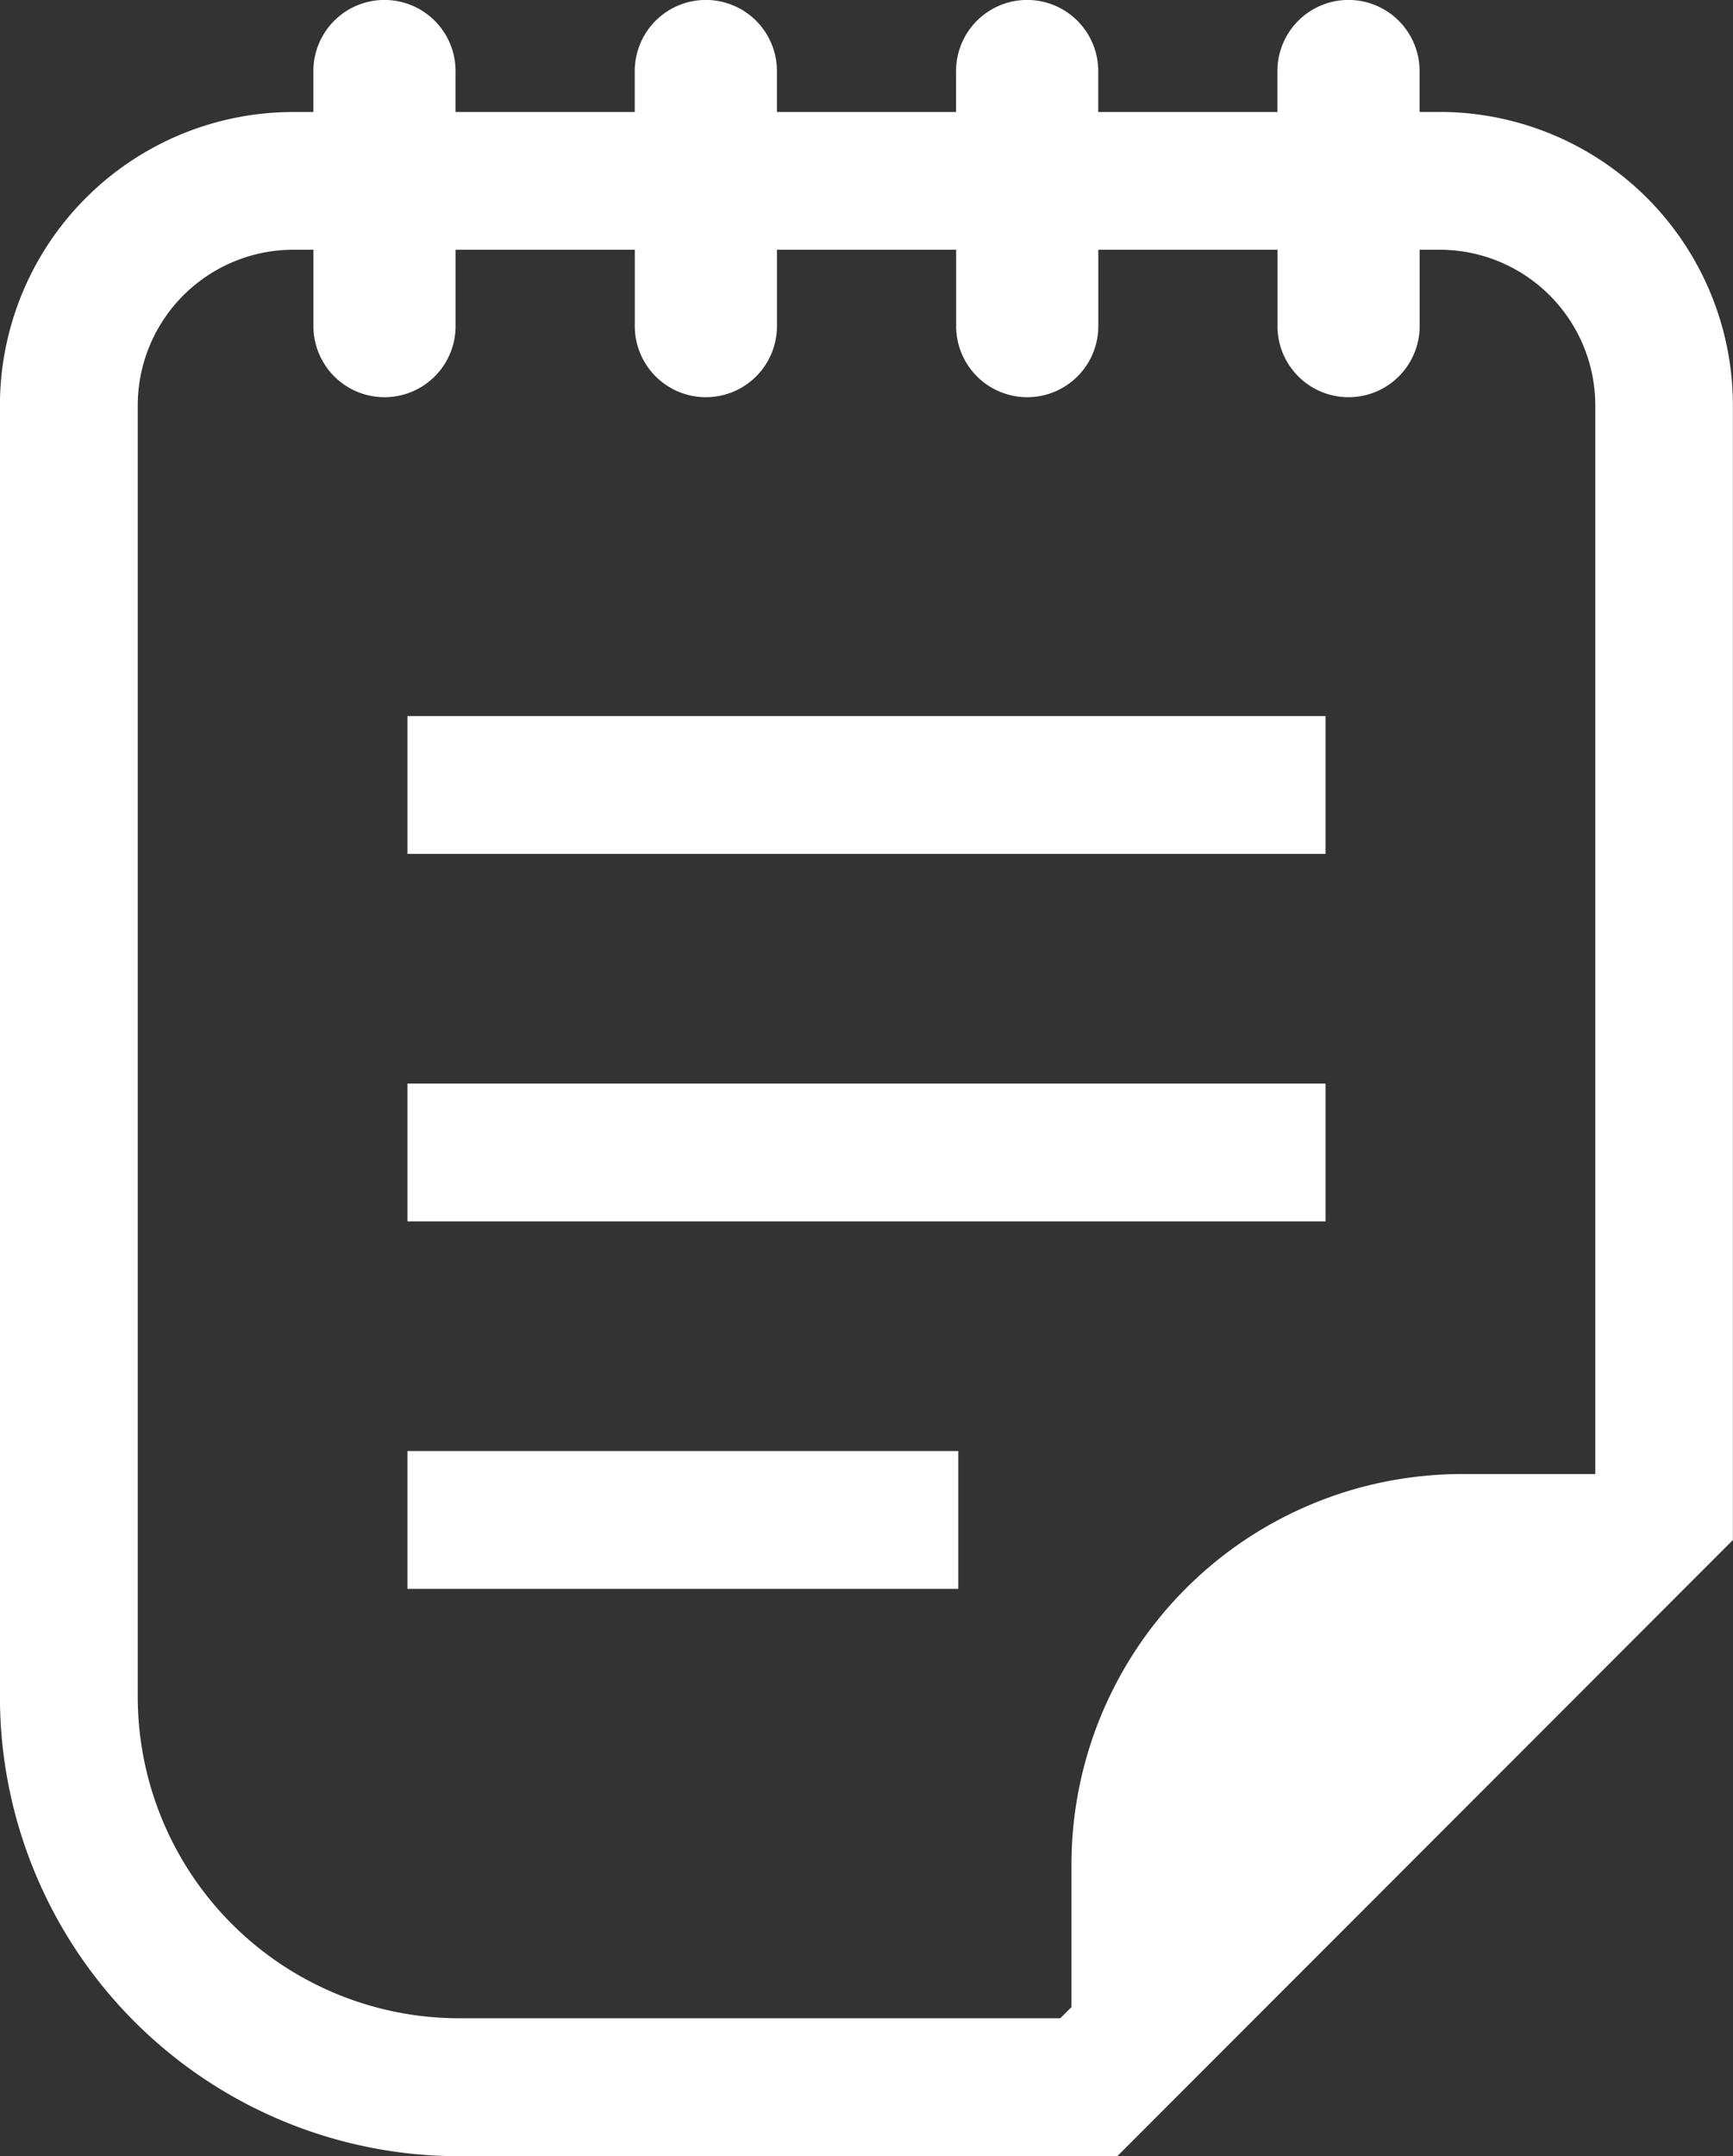
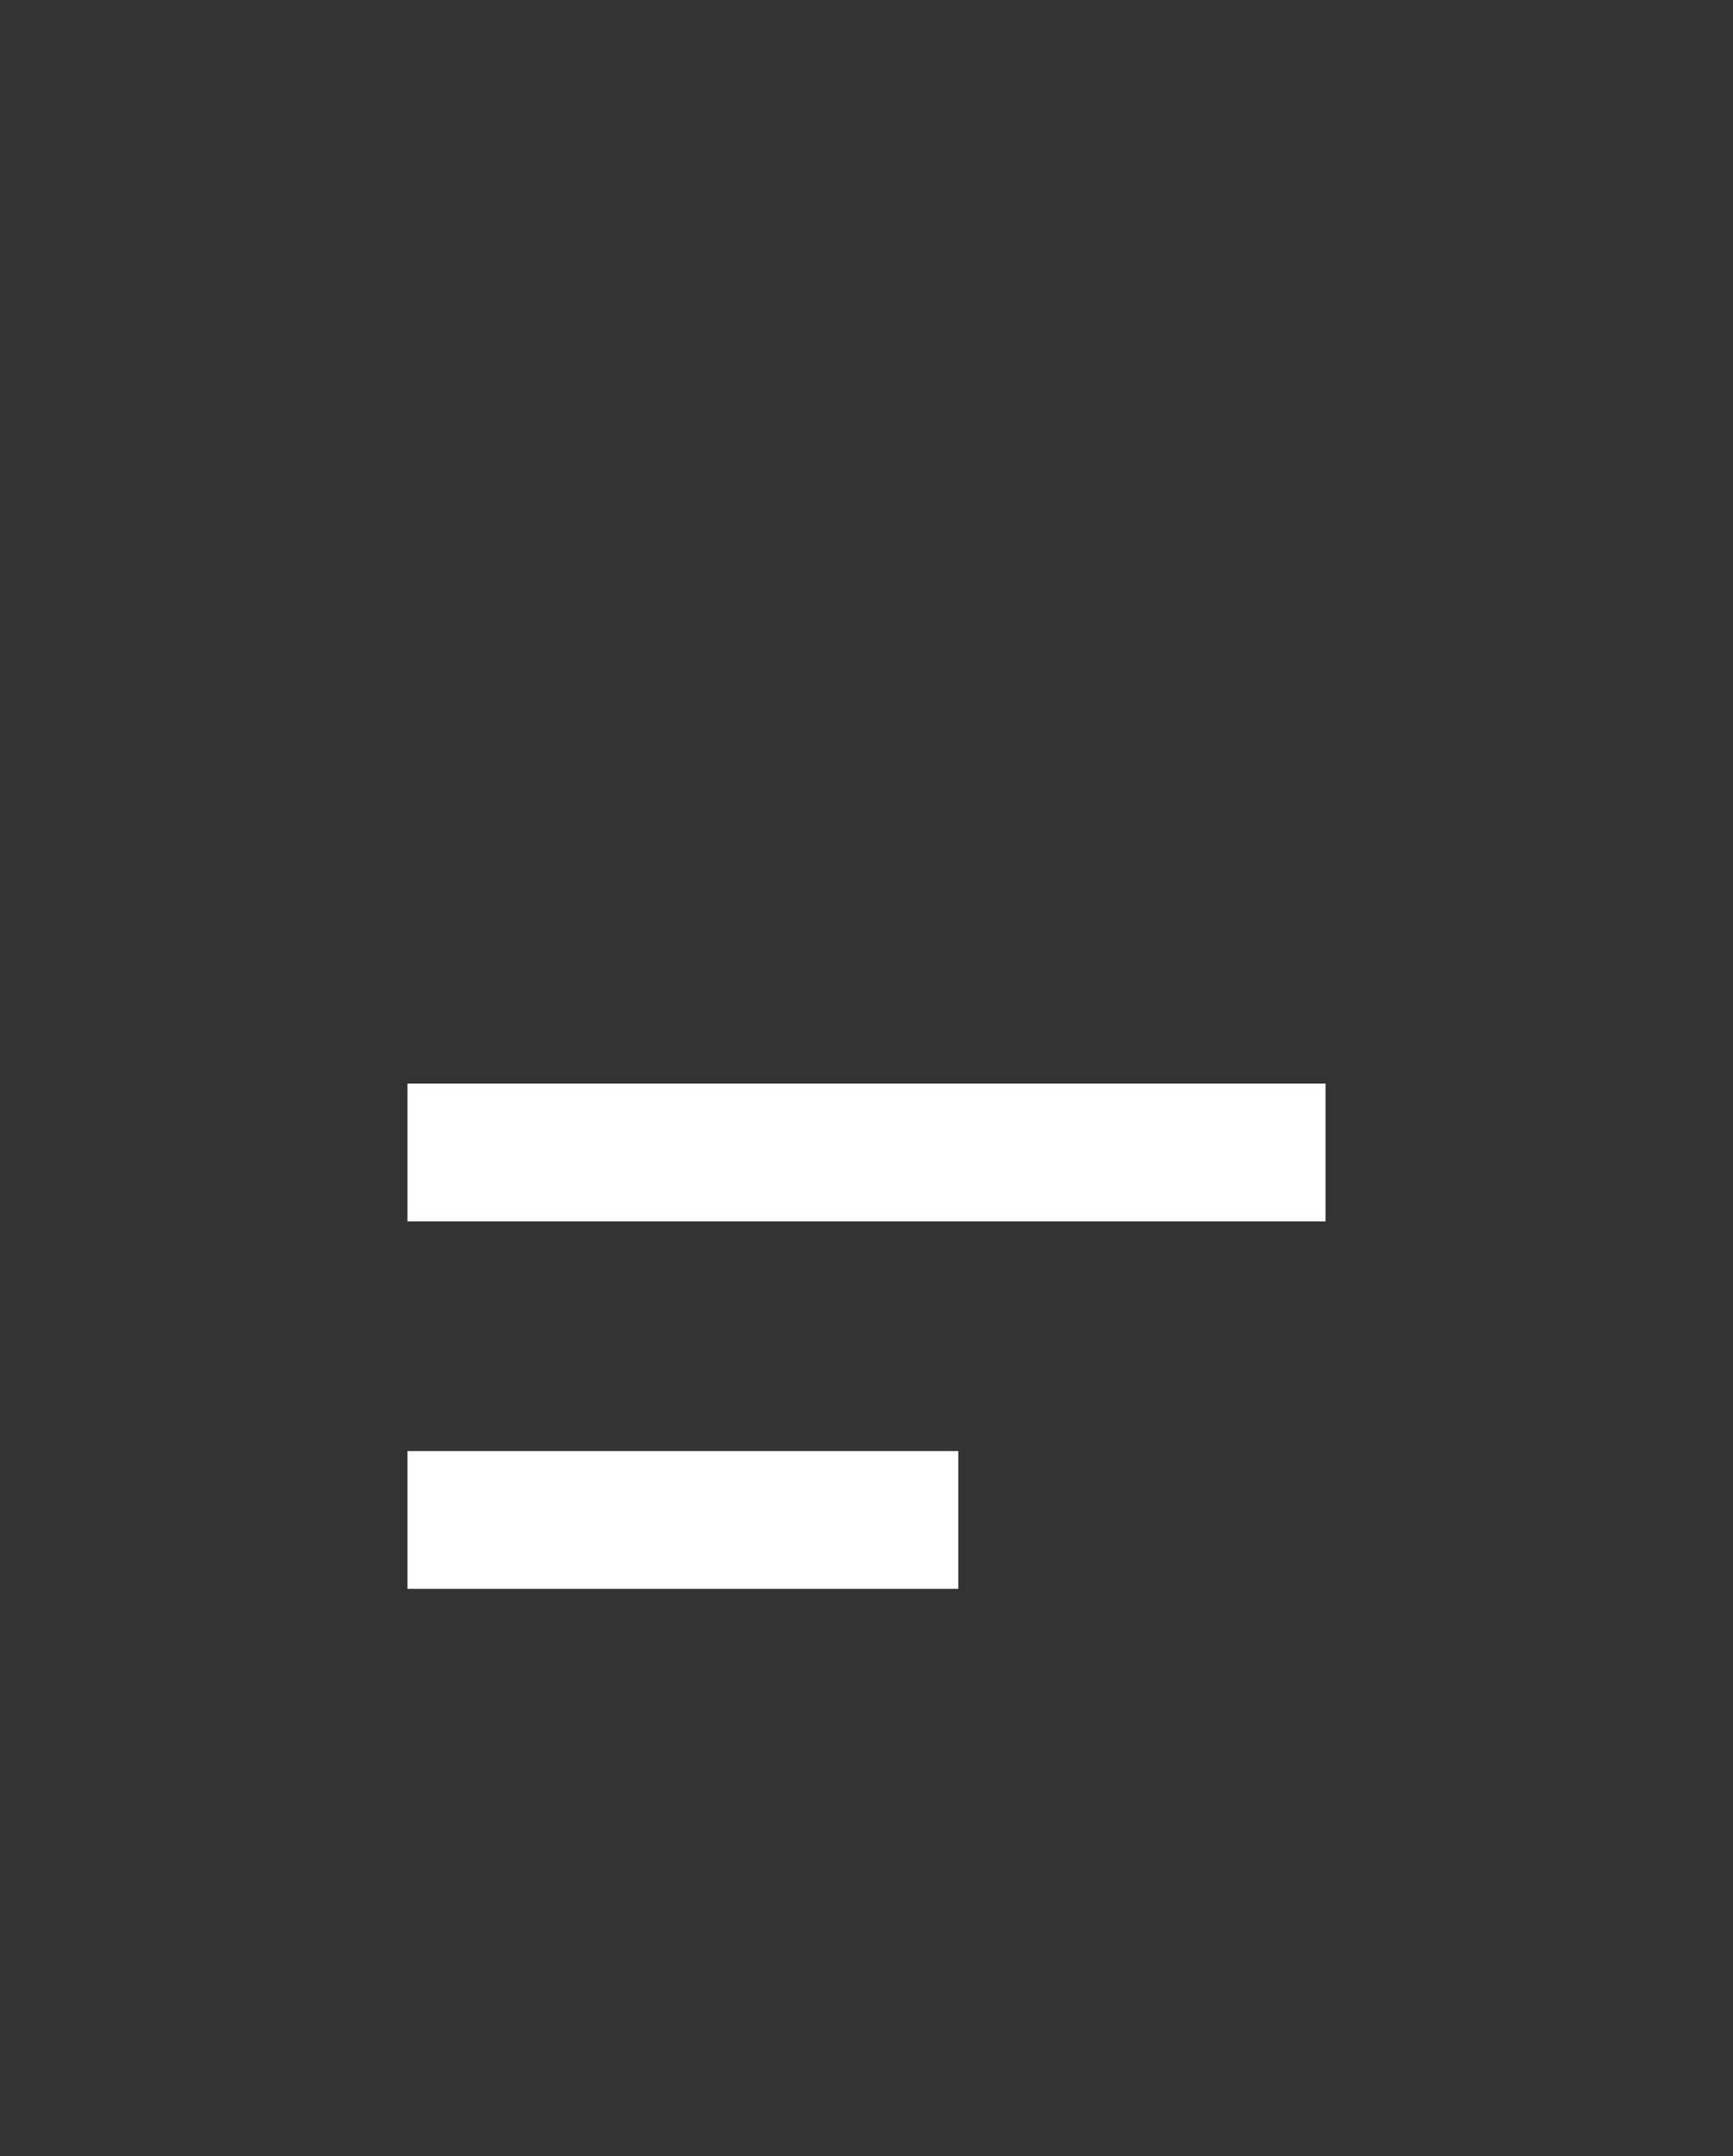
<svg xmlns="http://www.w3.org/2000/svg" width="46.601" height="57.94" viewBox="0 0 46.601 57.94">
  <rect x="0" y="0" width="46.601" height="57.94" fill="#333333" stroke="none" />
  <g id="グループ_1716" data-name="グループ 1716" transform="translate(-787 732)">
-     <path id="パス_1120" data-name="パス 1120" d="M88.815,3.008h-.54V1.91a1.911,1.911,0,0,0-3.823,0v1.1H79.634V1.91a1.911,1.911,0,0,0-3.823,0v1.1H70.994V1.91a1.911,1.911,0,0,0-3.823,0v1.1H62.352V1.91a1.911,1.911,0,0,0-3.823,0v1.1h-.54A7.888,7.888,0,0,0,50.1,10.9v34.7A12.35,12.35,0,0,0,62.452,57.94H80.145L96.7,41.383V10.9A7.888,7.888,0,0,0,88.815,3.008ZM93,39.61H89.414a10.5,10.5,0,0,0-10.5,10.5v3.823l-.3.3H62.452a8.646,8.646,0,0,1-8.646-8.646V10.9A4.186,4.186,0,0,1,57.99,6.711h.54V8.762a1.911,1.911,0,0,0,3.823,0V6.711h4.819V8.762a1.911,1.911,0,0,0,3.823,0V6.711h4.818V8.762a1.911,1.911,0,0,0,3.823,0V6.711h4.818V8.762a1.911,1.911,0,0,0,3.823,0V6.711h.54A4.186,4.186,0,0,1,93,10.9V39.61Z" transform="translate(736.898 -732)" fill="#fff" />
-     <rect id="長方形_1236" data-name="長方形 1236" width="24.689" height="3.703" transform="translate(797.956 -712.758)" fill="#fff" />
    <rect id="長方形_1237" data-name="長方形 1237" width="24.689" height="3.703" transform="translate(797.956 -702.883)" fill="#fff" />
    <rect id="長方形_1238" data-name="長方形 1238" width="14.813" height="3.703" transform="translate(797.956 -693.009)" fill="#fff" />
  </g>
</svg>